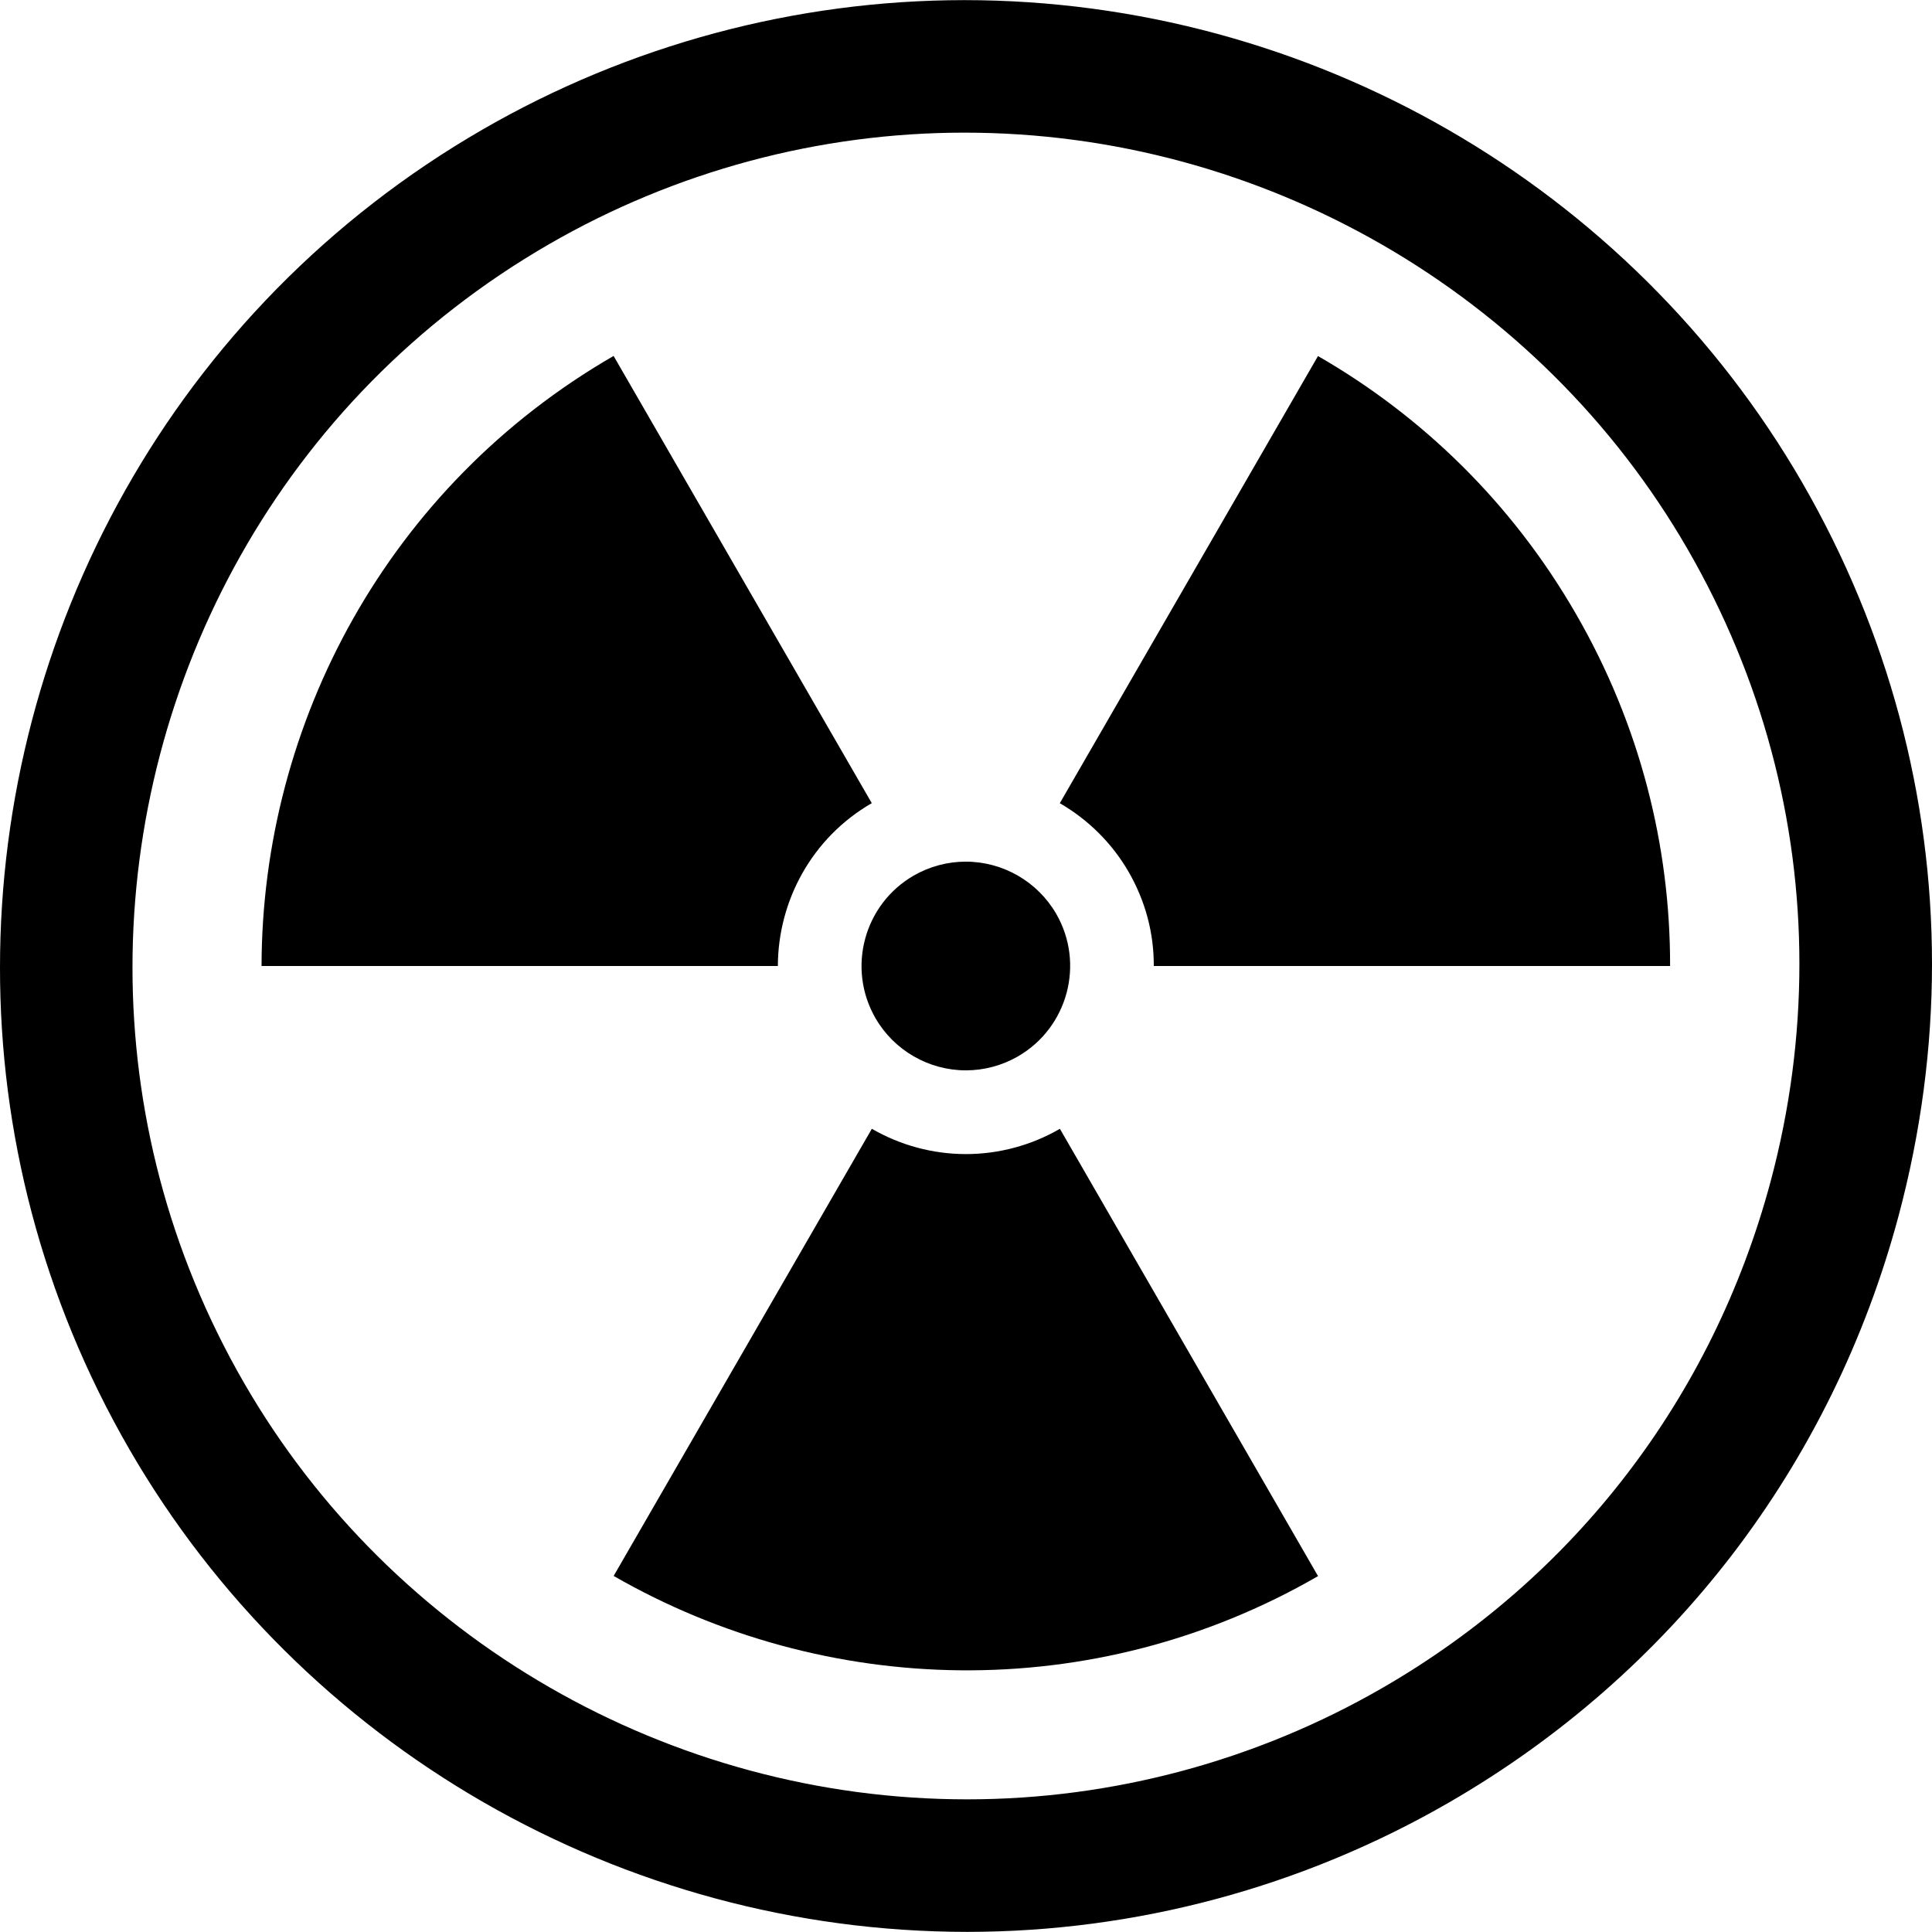
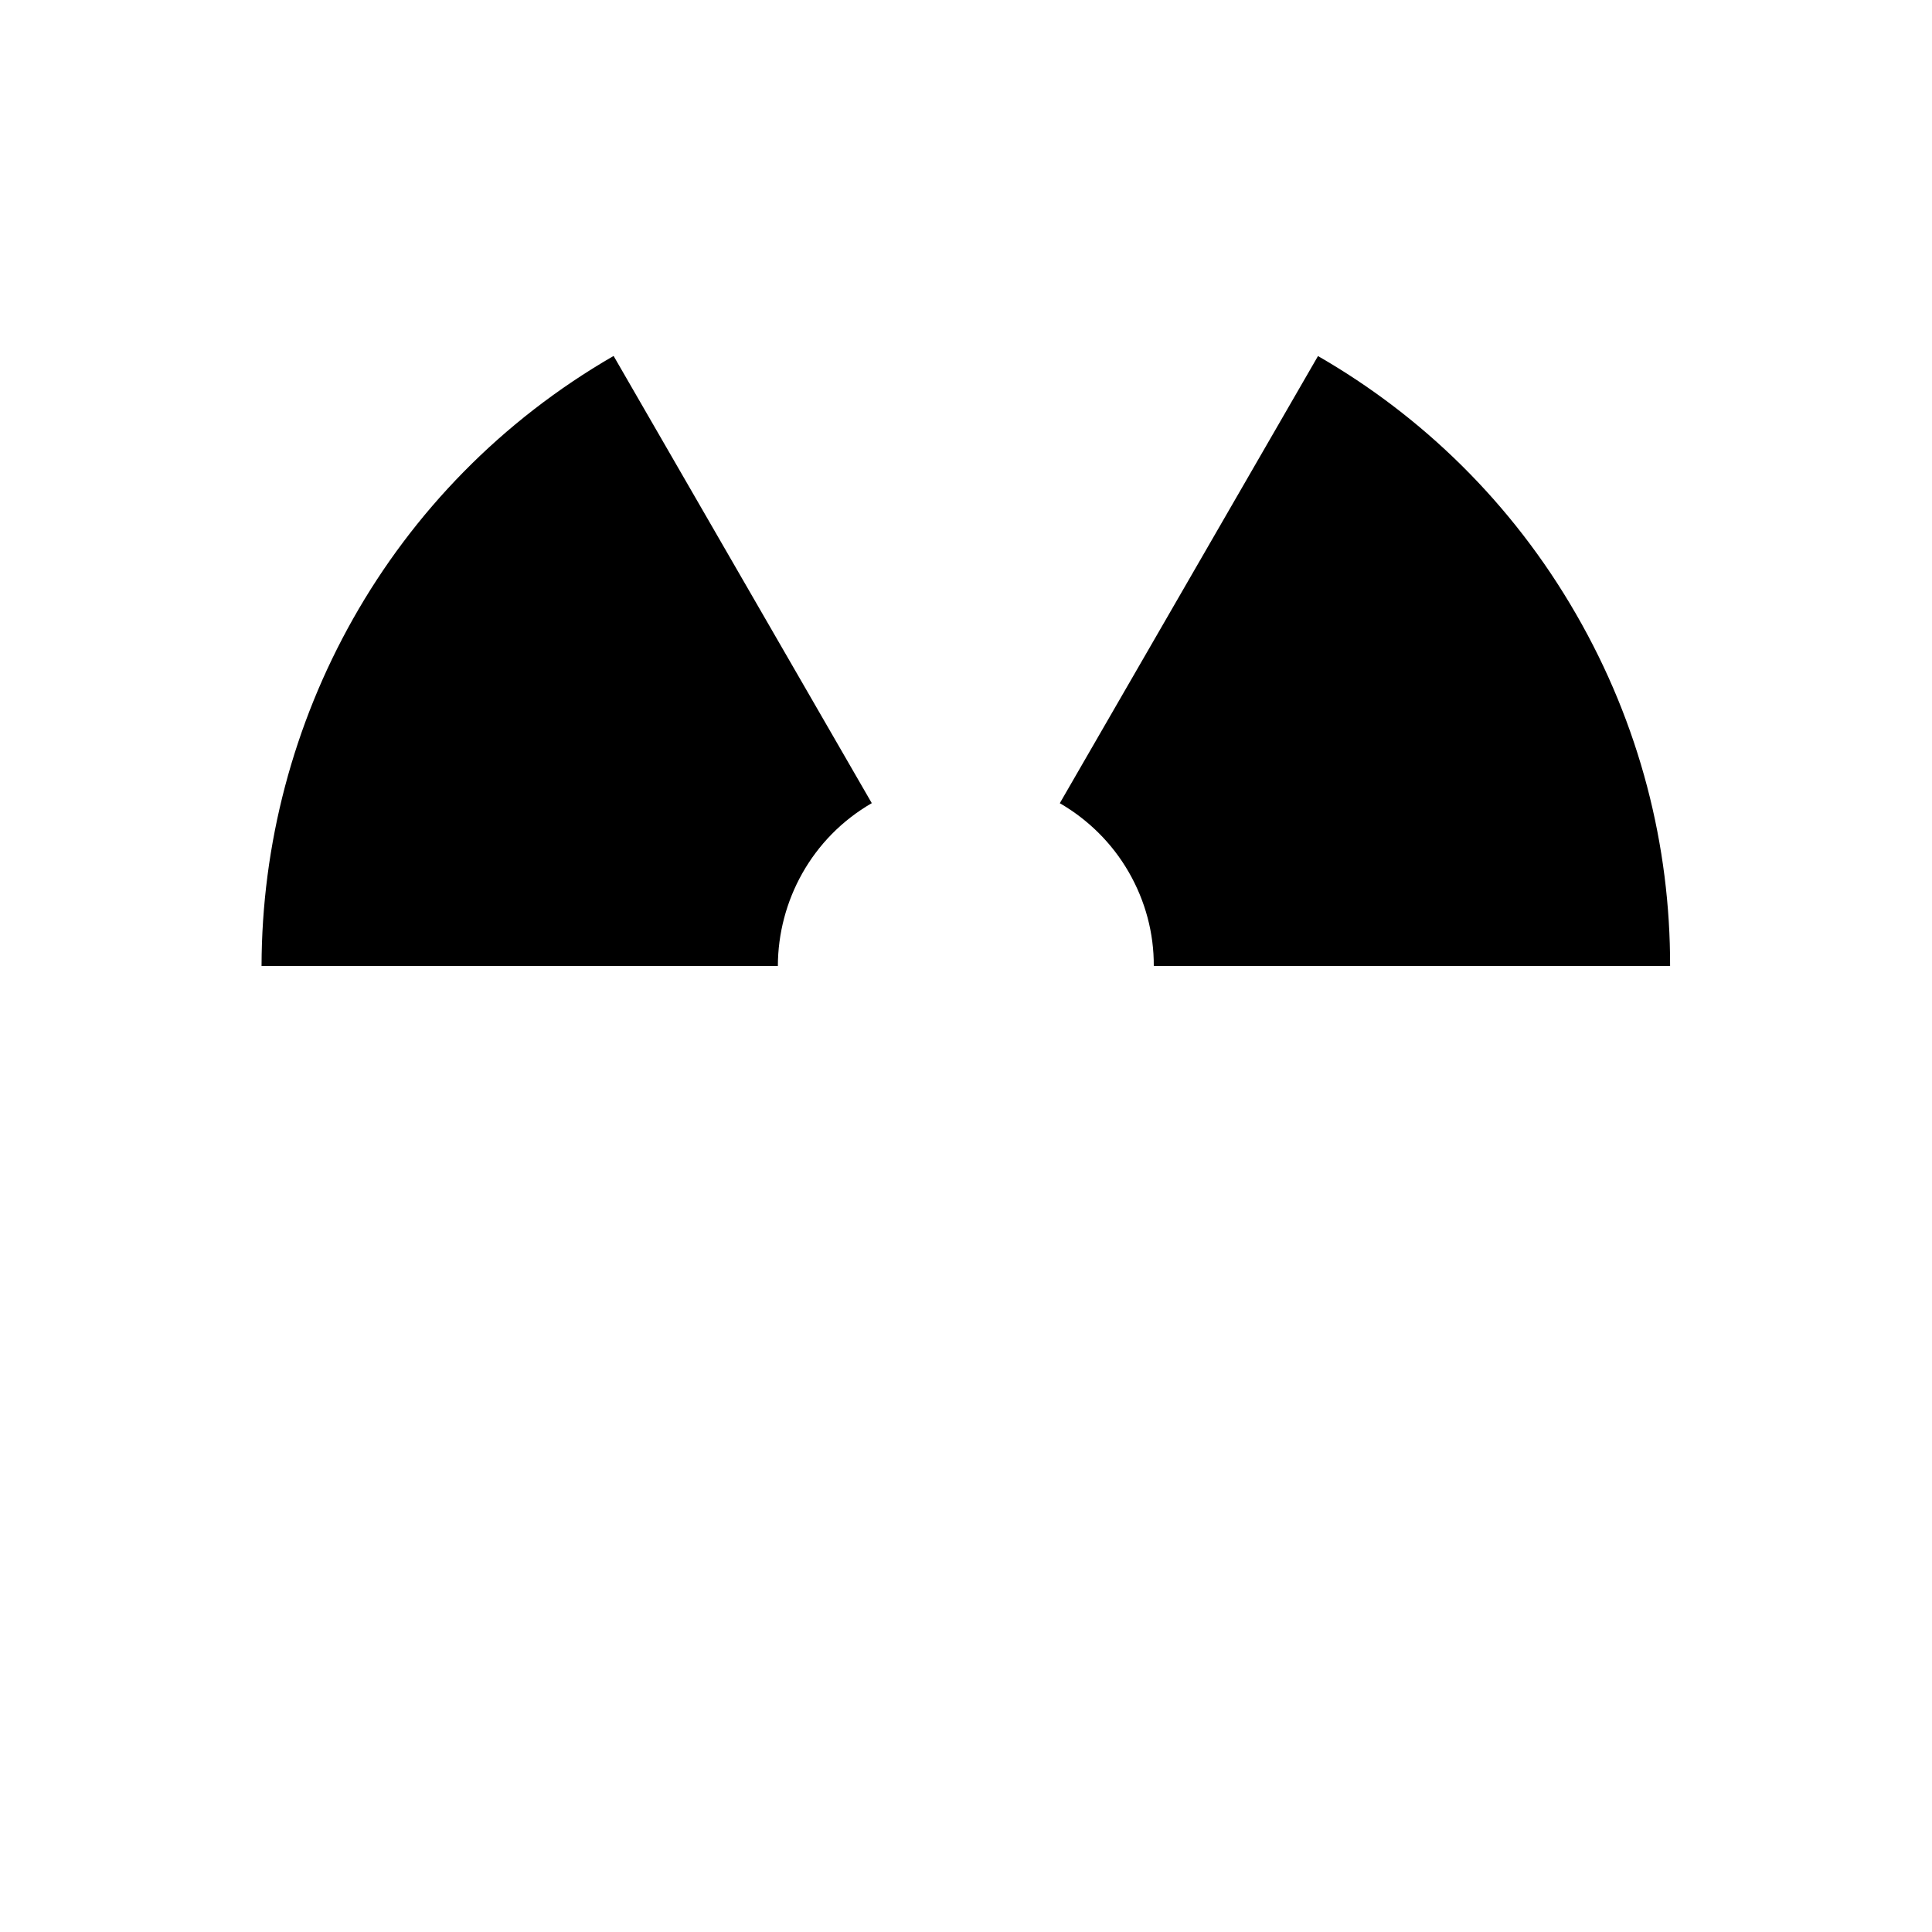
<svg xmlns="http://www.w3.org/2000/svg" version="1.1" id="_x32_" width="800px" height="800px" viewBox="0 0 512 512" xml:space="preserve">
  <style type="text/css">

	.st0{fill:#000000;}

</style>
  <g>
-     <path class="st0" d="M477.672,128C432.031,49,347.031,0.047,255.563,0.031c-44.688,0.016-88.797,11.844-127.625,34.266   c-40.969,23.656-73.031,57.109-94.75,95.641C11.453,168.484,0,212.141,0,256.406c-0.031,43.391,11.031,87.422,34.25,127.609   C79.891,463,164.859,511.953,256.344,511.969c44.703-0.016,88.781-11.844,127.609-34.266c29.516-17.031,54.922-39.391,75.141-65.75   c20.188-26.359,35.219-56.719,44.047-89.719c5.906-22.078,8.859-44.516,8.859-66.797C512,211.078,500.344,167.281,477.672,128z    M469.219,313.141c-7.672,28.609-20.625,54.75-38.031,77.453c-17.375,22.688-39.234,41.938-64.797,56.703   c-33.469,19.328-71.563,29.547-110.047,29.547c-78.875,0.031-152.438-42.375-191.688-110.391   c-20.047-34.734-29.531-72.594-29.547-110.047c0-38.203,9.922-75.953,28.672-109.219s46.313-62.016,81.719-82.469   c33.484-19.344,71.578-29.578,110.063-29.563C334.438,35.125,408,77.531,447.25,145.563   c19.625,34.016,29.609,71.641,29.609,109.875C476.859,274.656,474.344,294.016,469.219,313.141z" />
-     <path class="st0" d="M232.016,269.828c4.922,8.531,14.094,13.828,23.953,13.828c4.828,0,9.609-1.281,13.797-3.703   c13.219-7.625,17.766-24.578,10.141-37.781c-4.938-8.531-14.109-13.828-23.984-13.828c-4.813,0-9.594,1.281-13.797,3.703   C228.922,239.688,224.391,256.625,232.016,269.828z" />
    <path class="st0" d="M231.031,212.844L162.609,94.328C102.891,128.813,69.422,191.531,69.313,256h136.828   C206.188,238.797,215.094,222.047,231.031,212.844z" />
    <path class="st0" d="M349.281,94.359l-68.422,118.5c7.453,4.313,13.813,10.531,18.25,18.219c4.438,7.703,6.703,16.25,6.656,24.922   h136.828c0.063-31.766-7.969-63.922-24.969-93.344C400.656,133.234,376.797,110.188,349.281,94.359z" />
-     <path class="st0" d="M280.859,299.156c-7.547,4.375-16.172,6.688-24.891,6.688c-8.875,0-17.469-2.391-24.922-6.703l-68.422,118.5   c55.875,32.141,126.953,34.531,186.672,0.047l-68.406-118.531H280.859z" />
  </g>
</svg>